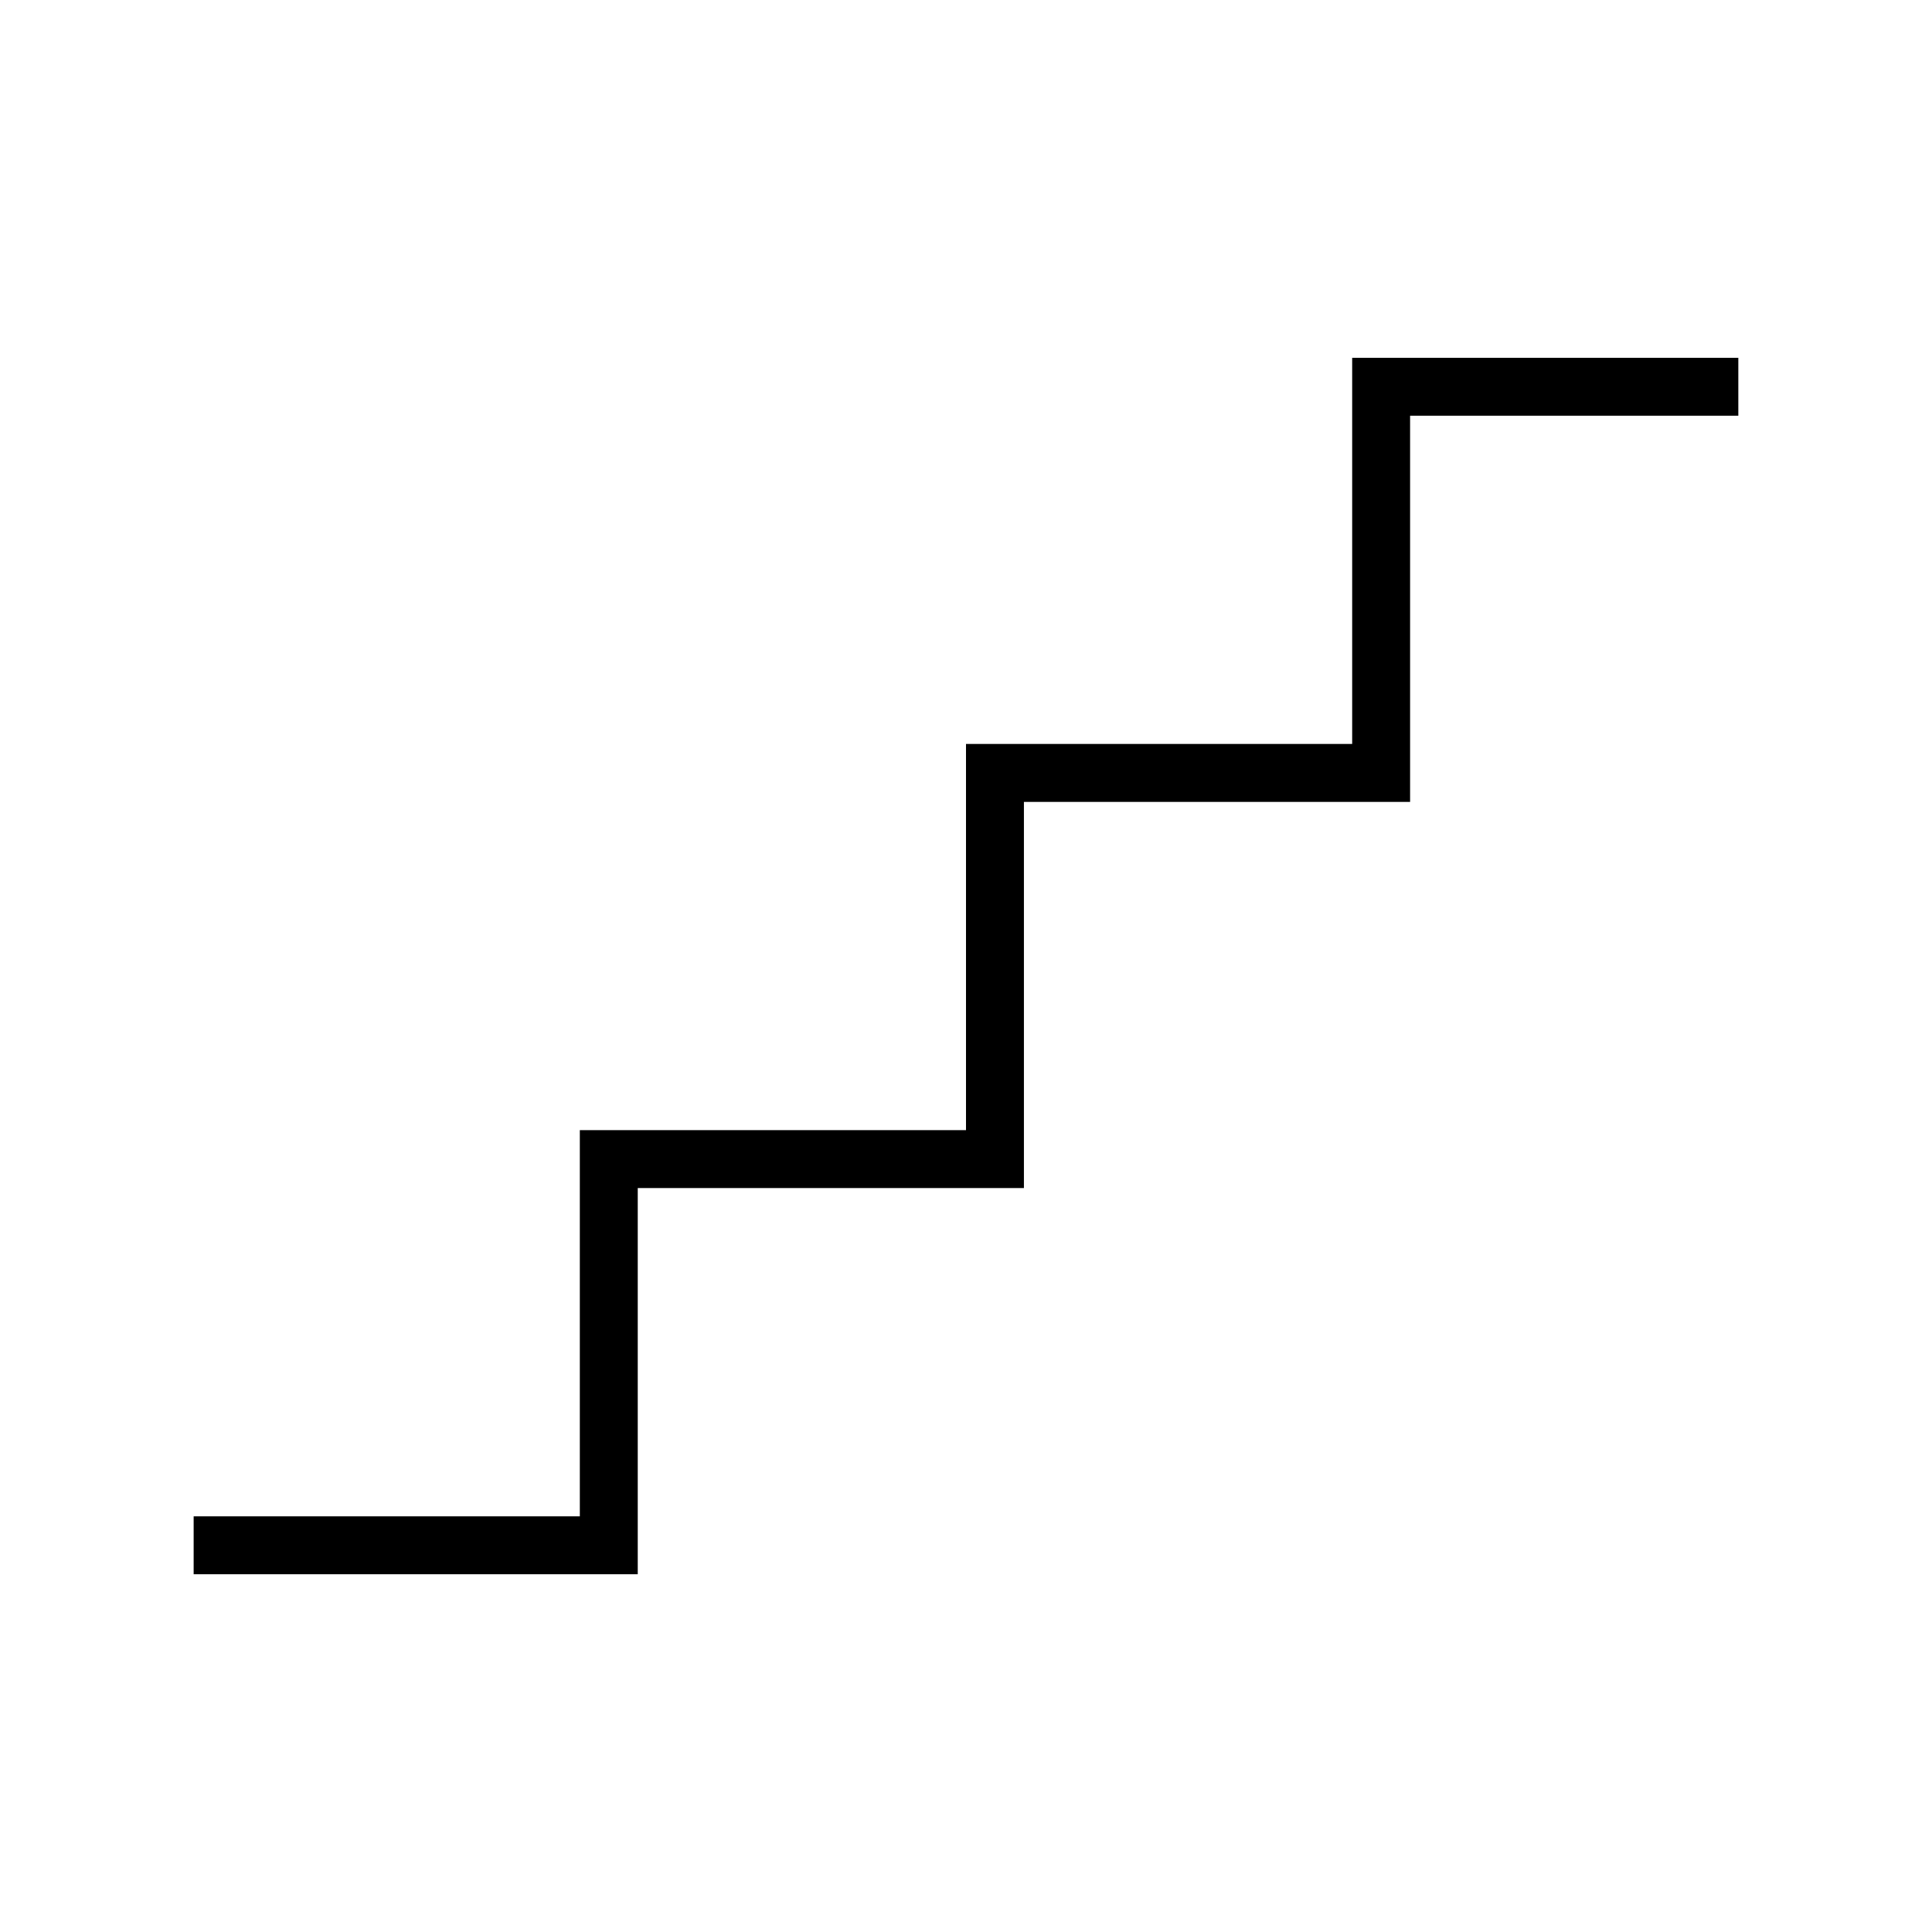
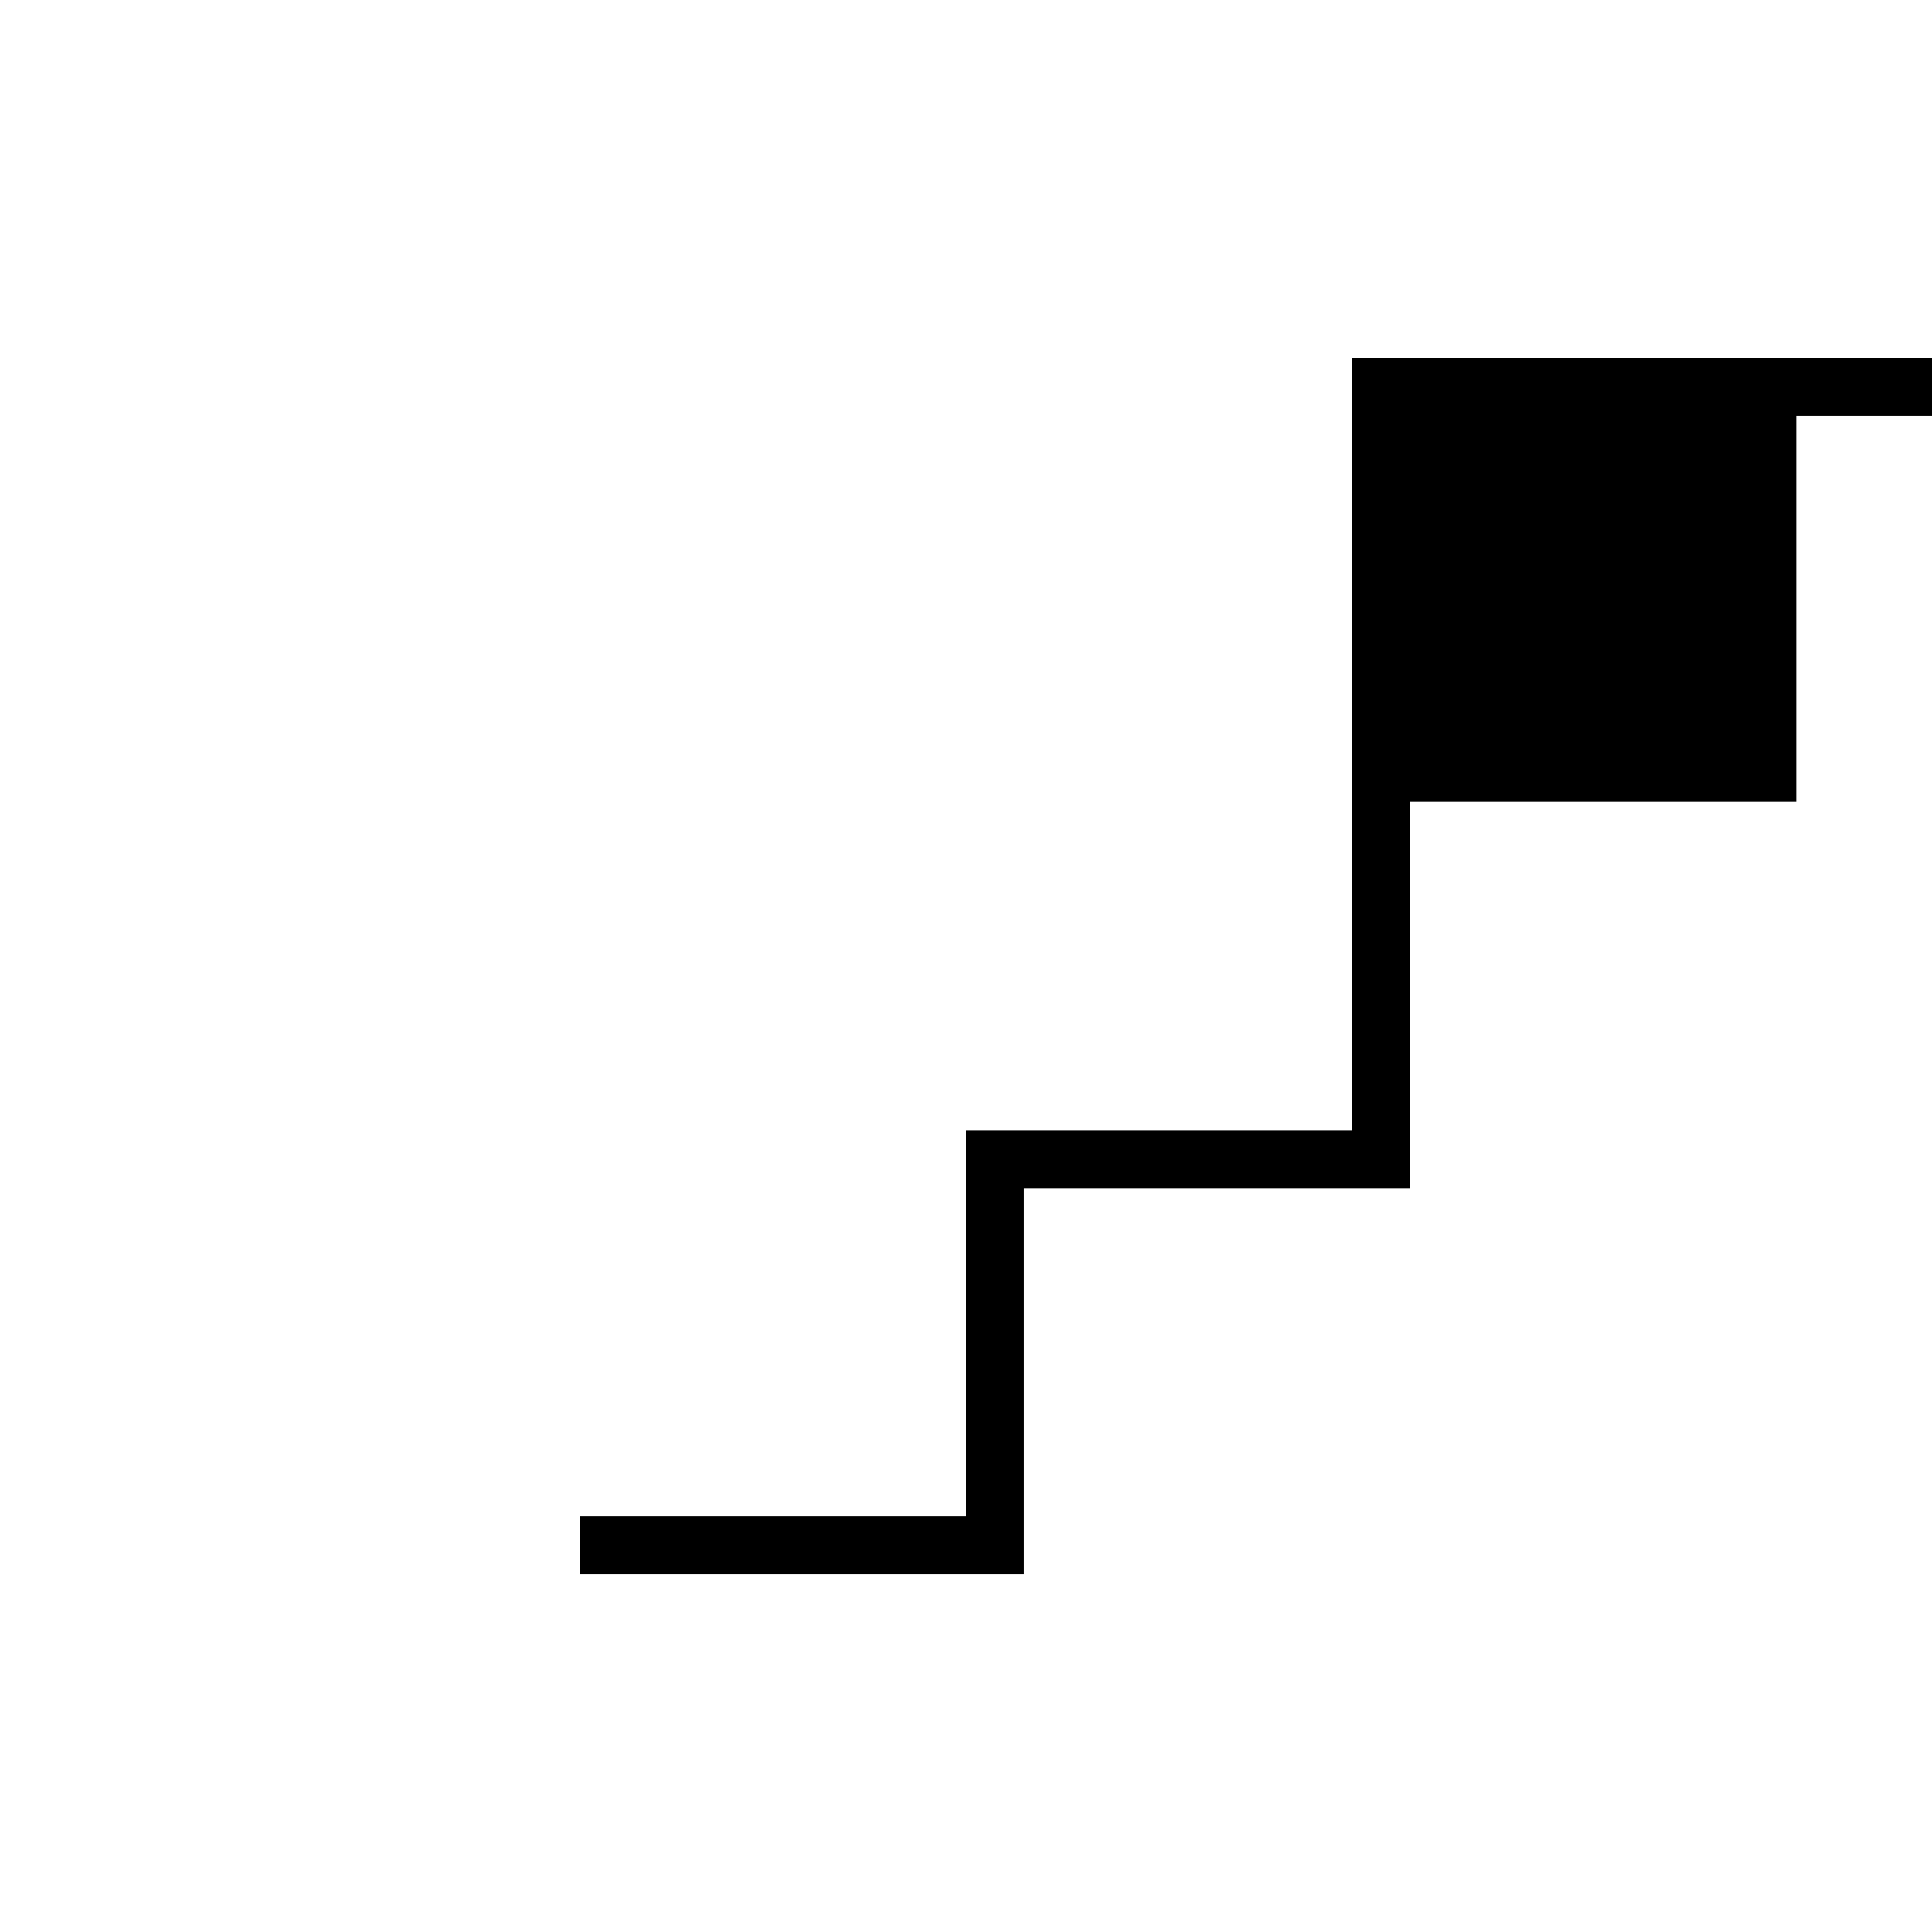
<svg xmlns="http://www.w3.org/2000/svg" fill="#000000" width="800px" height="800px" version="1.1" viewBox="144 144 512 512">
-   <path d="m502.34 238.82v102.34h-102.34v102.34h-102.34v102.34h-102.34v15.352h117.69v-102.34h102.34v-102.34h102.34v-102.34h86.984v-15.355z" />
+   <path d="m502.34 238.82v102.34v102.34h-102.34v102.34h-102.34v15.352h117.69v-102.34h102.34v-102.34h102.34v-102.34h86.984v-15.355z" />
</svg>